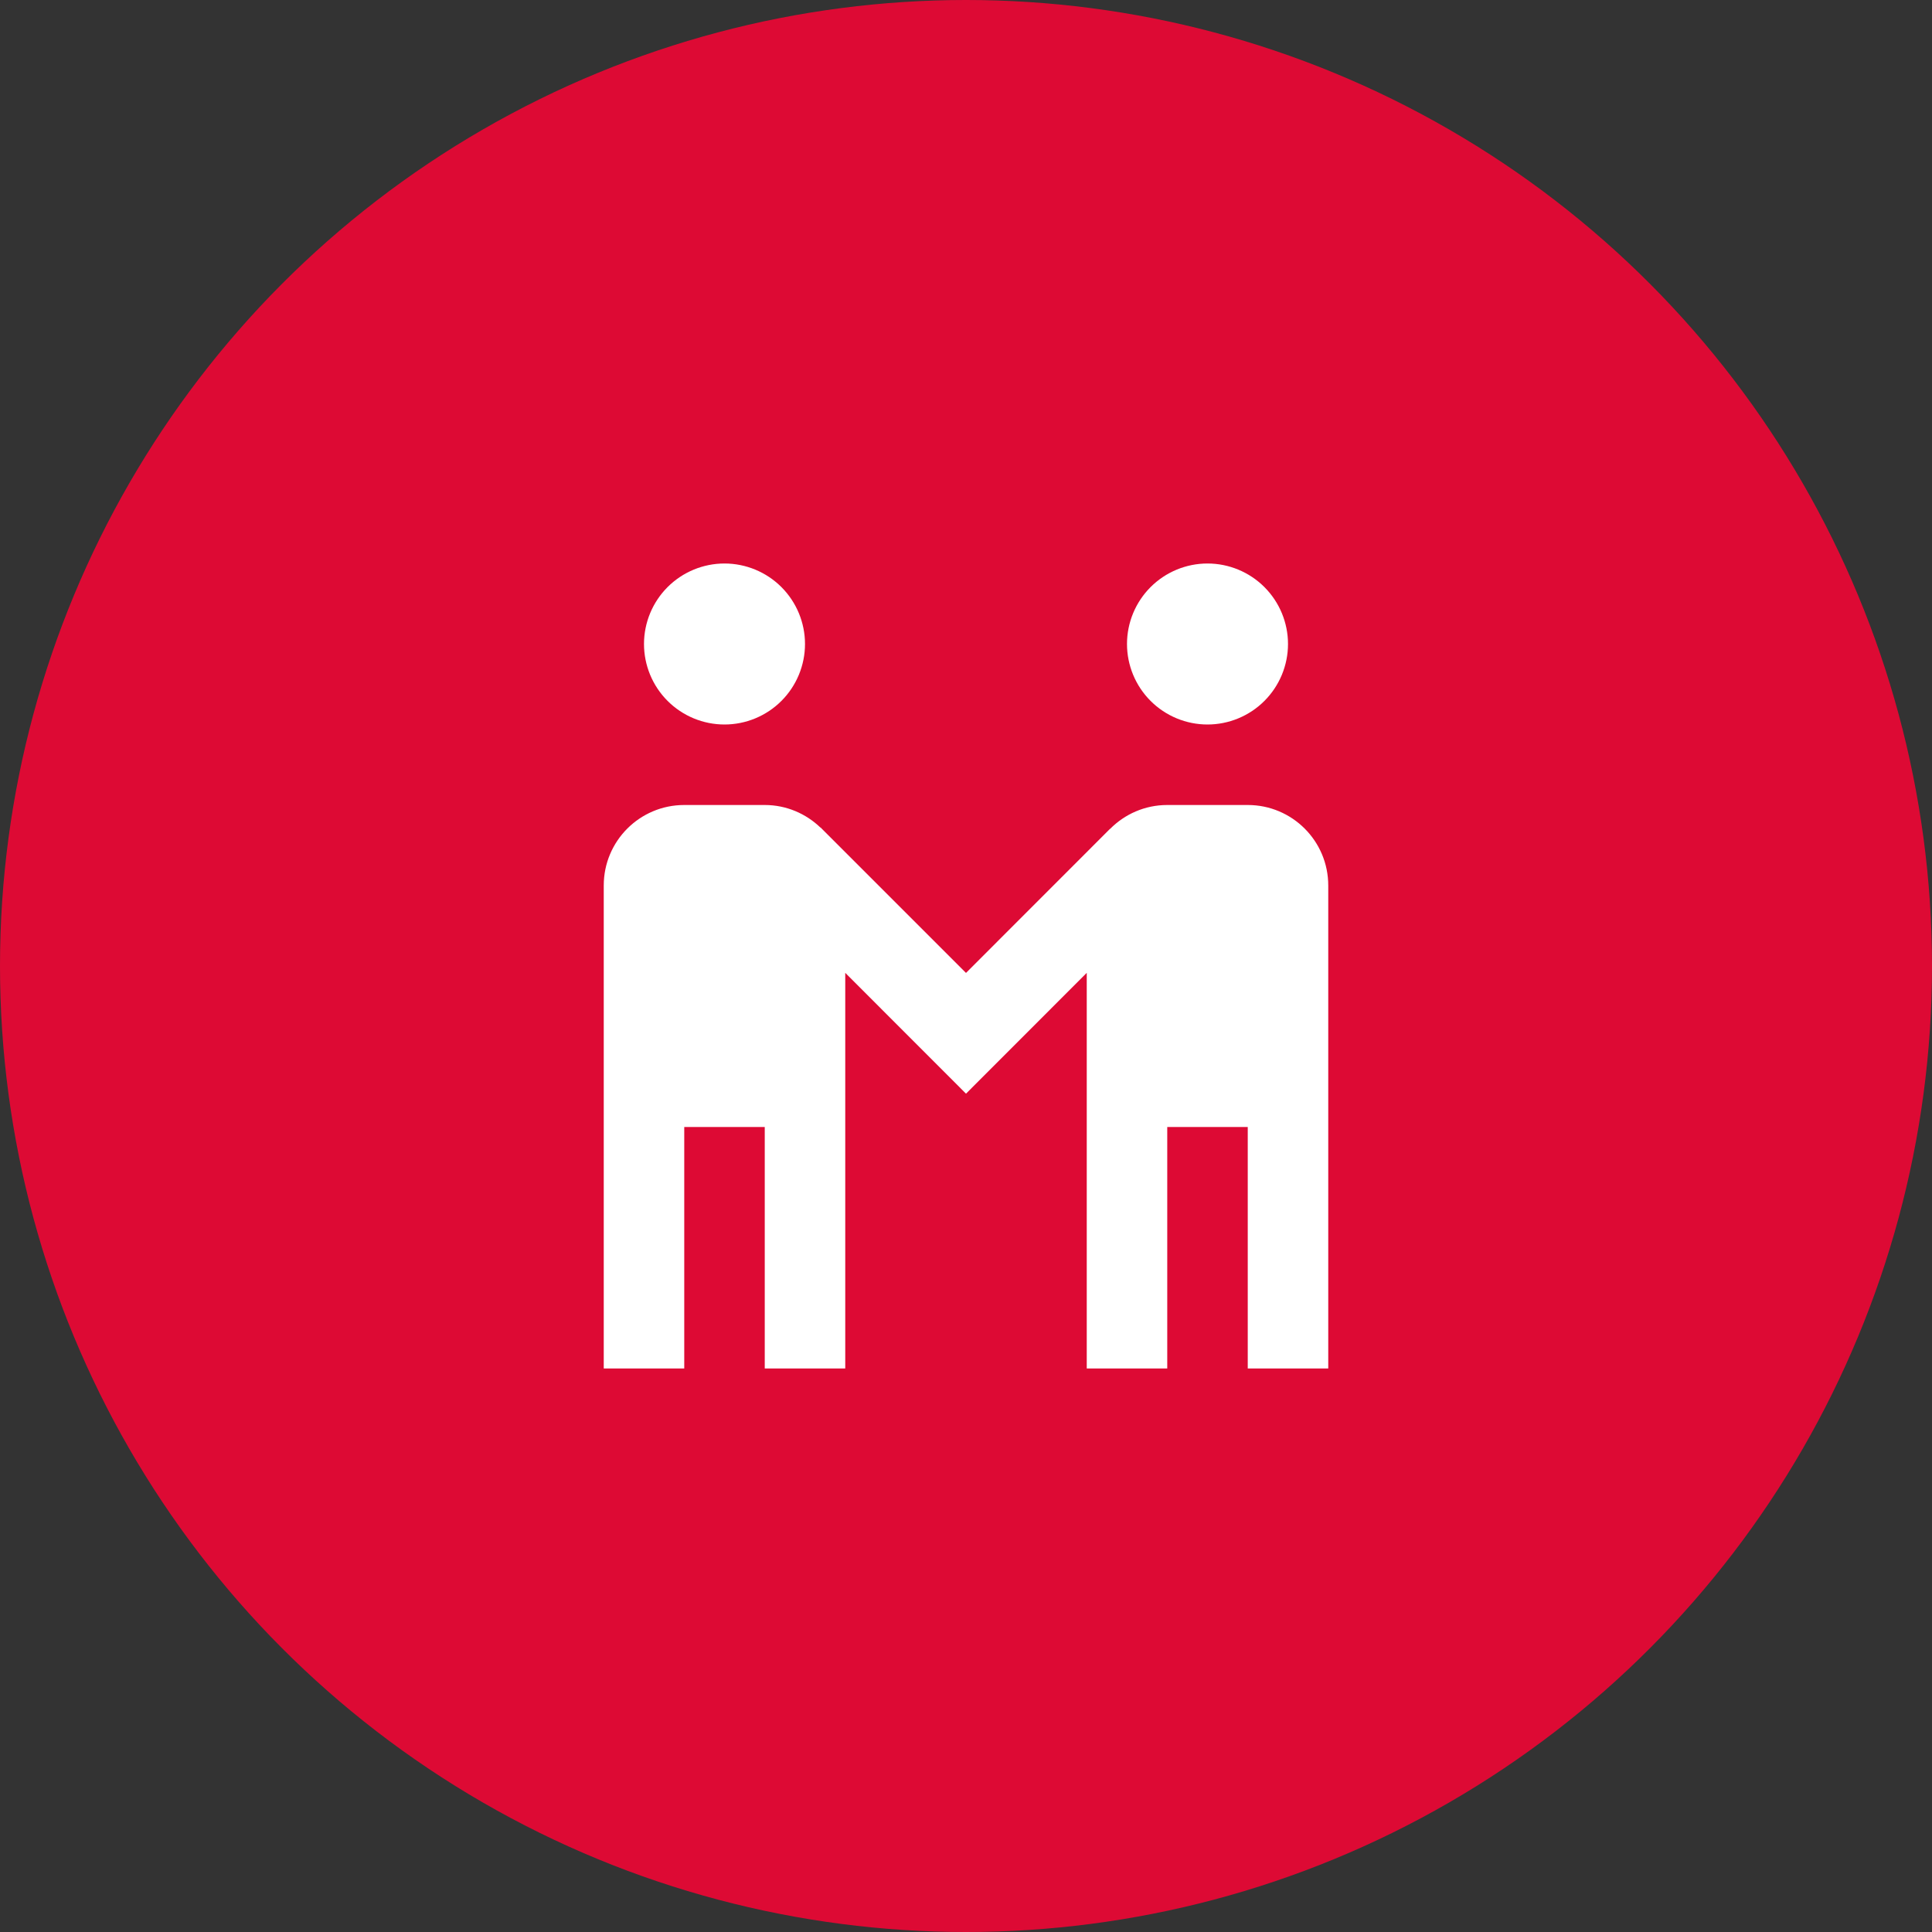
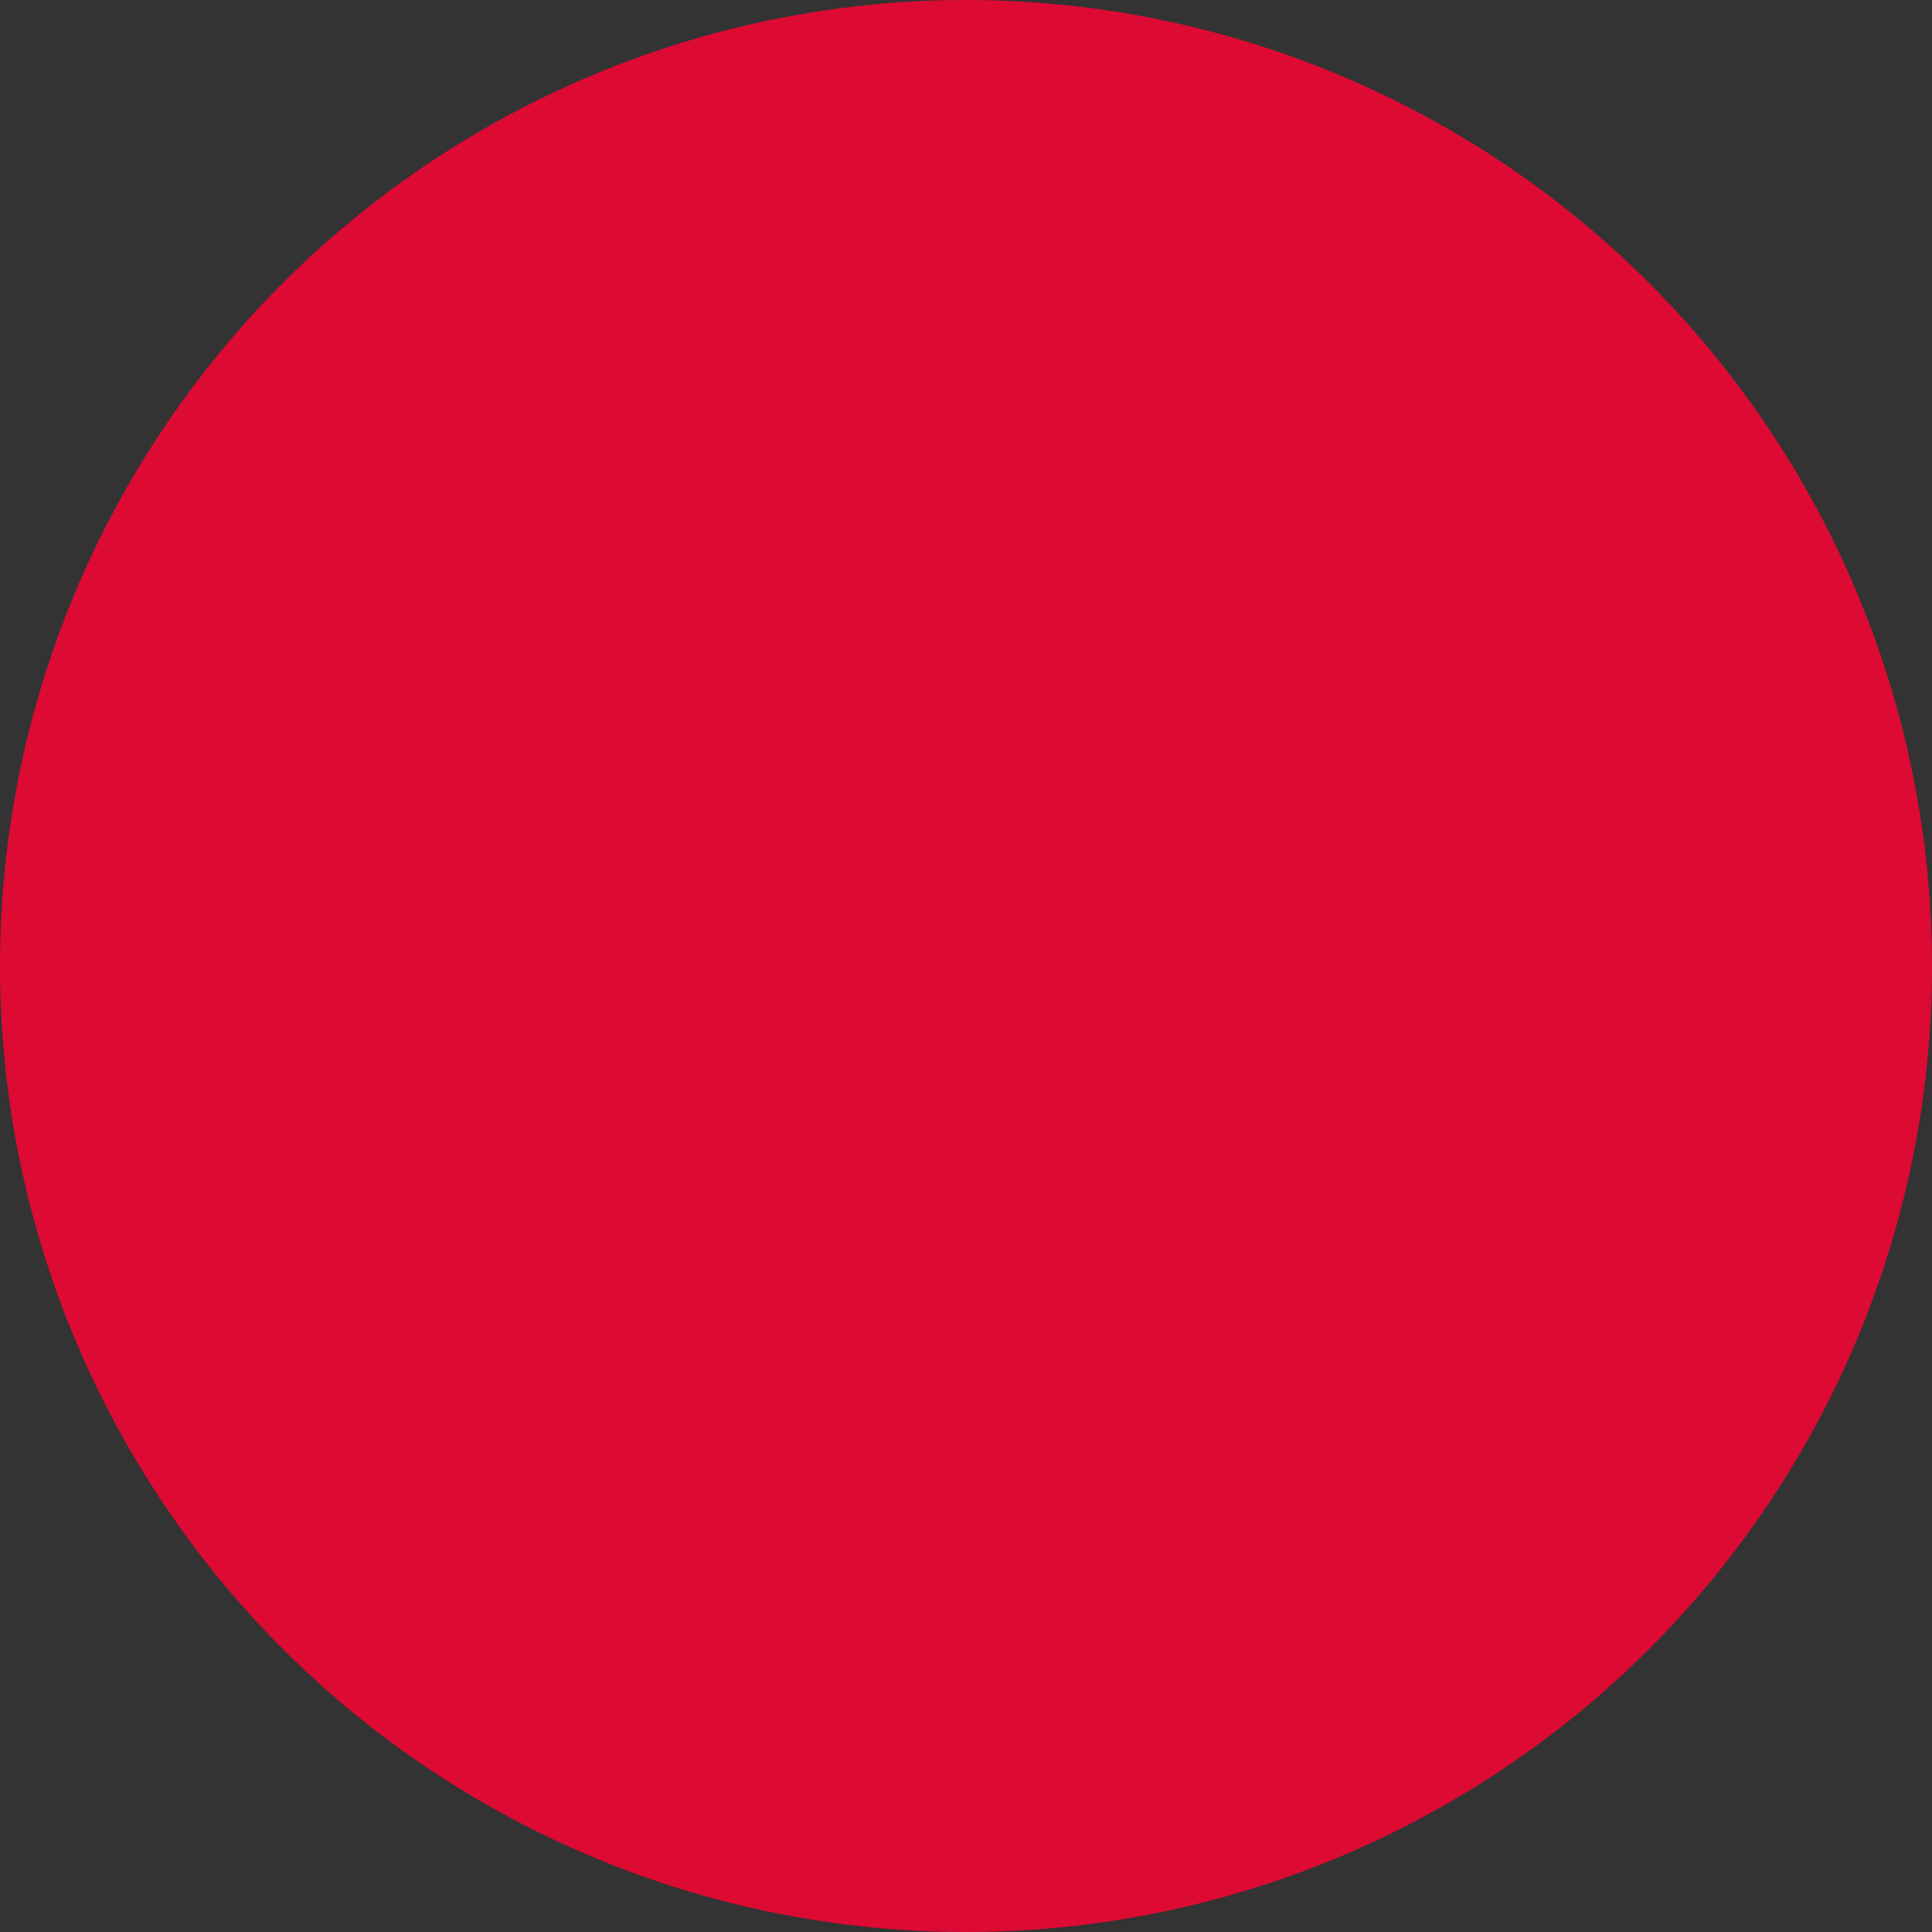
<svg xmlns="http://www.w3.org/2000/svg" width="48" height="48" viewBox="0 0 48 48" fill="none">
  <rect x="0" y="0" width="48" height="48" fill="#333333" stroke="none" />
  <circle cx="24" cy="24" r="24" fill="#DD0A34" />
-   <path d="M18 14C17.47 14 16.961 14.211 16.586 14.586C16.211 14.961 16 15.47 16 16C16 16.53 16.211 17.039 16.586 17.414C16.961 17.789 17.47 18 18 18C18.53 18 19.039 17.789 19.414 17.414C19.789 17.039 20 16.53 20 16C20 15.47 19.789 14.961 19.414 14.586C19.039 14.211 18.53 14 18 14ZM30 14C29.47 14 28.961 14.211 28.586 14.586C28.211 14.961 28 15.47 28 16C28 16.53 28.211 17.039 28.586 17.414C28.961 17.789 29.47 18 30 18C30.53 18 31.039 17.789 31.414 17.414C31.789 17.039 32 16.53 32 16C32 15.47 31.789 14.961 31.414 14.586C31.039 14.211 30.53 14 30 14ZM17 20C15.895 20 15 20.895 15 22V28V34H17V28H19V34H21V27V24.17L24 27.172L27 24.17V28V34H29V28H31V34H33V27V22C33 20.895 32.105 20 31 20H29C28.444 20 27.942 20.228 27.58 20.594L27.578 20.592L24 24.172L20.414 20.586L20.389 20.559L20.385 20.562C20.025 20.216 19.539 20 19 20H17Z" fill="white" />
</svg>